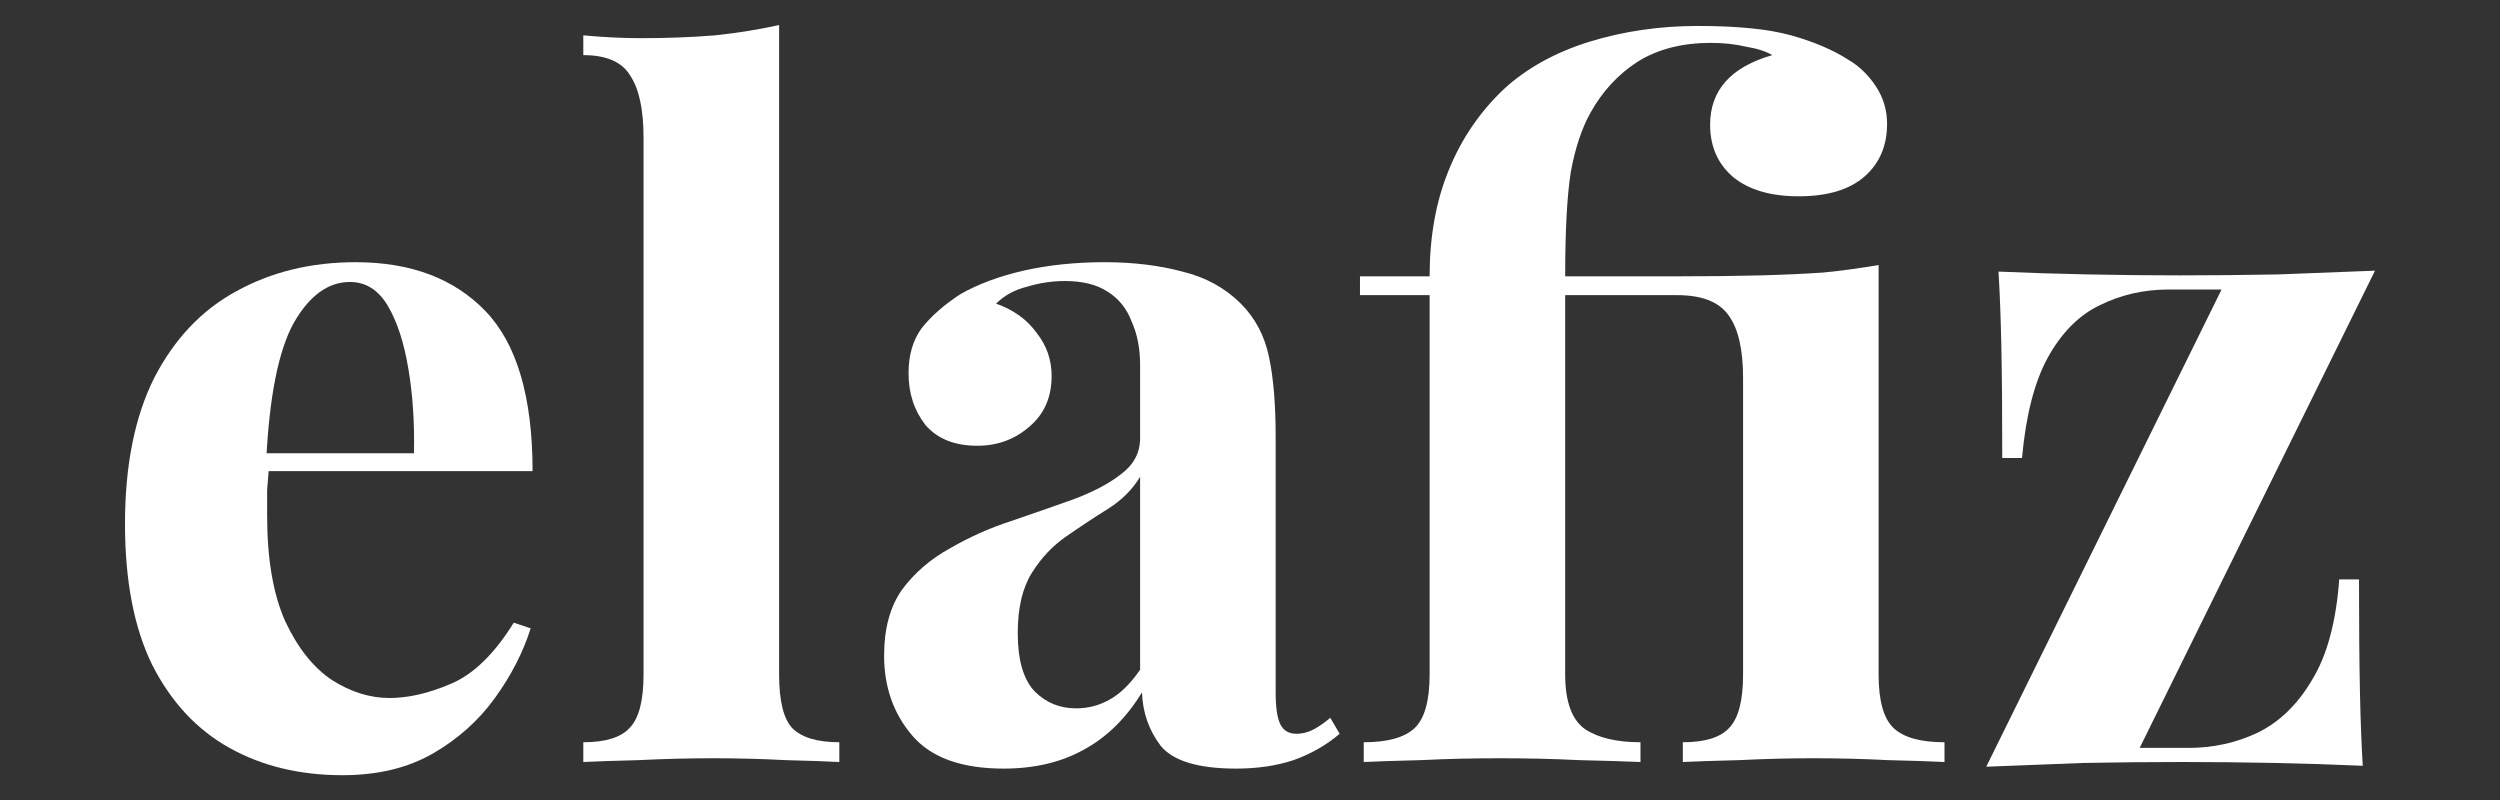
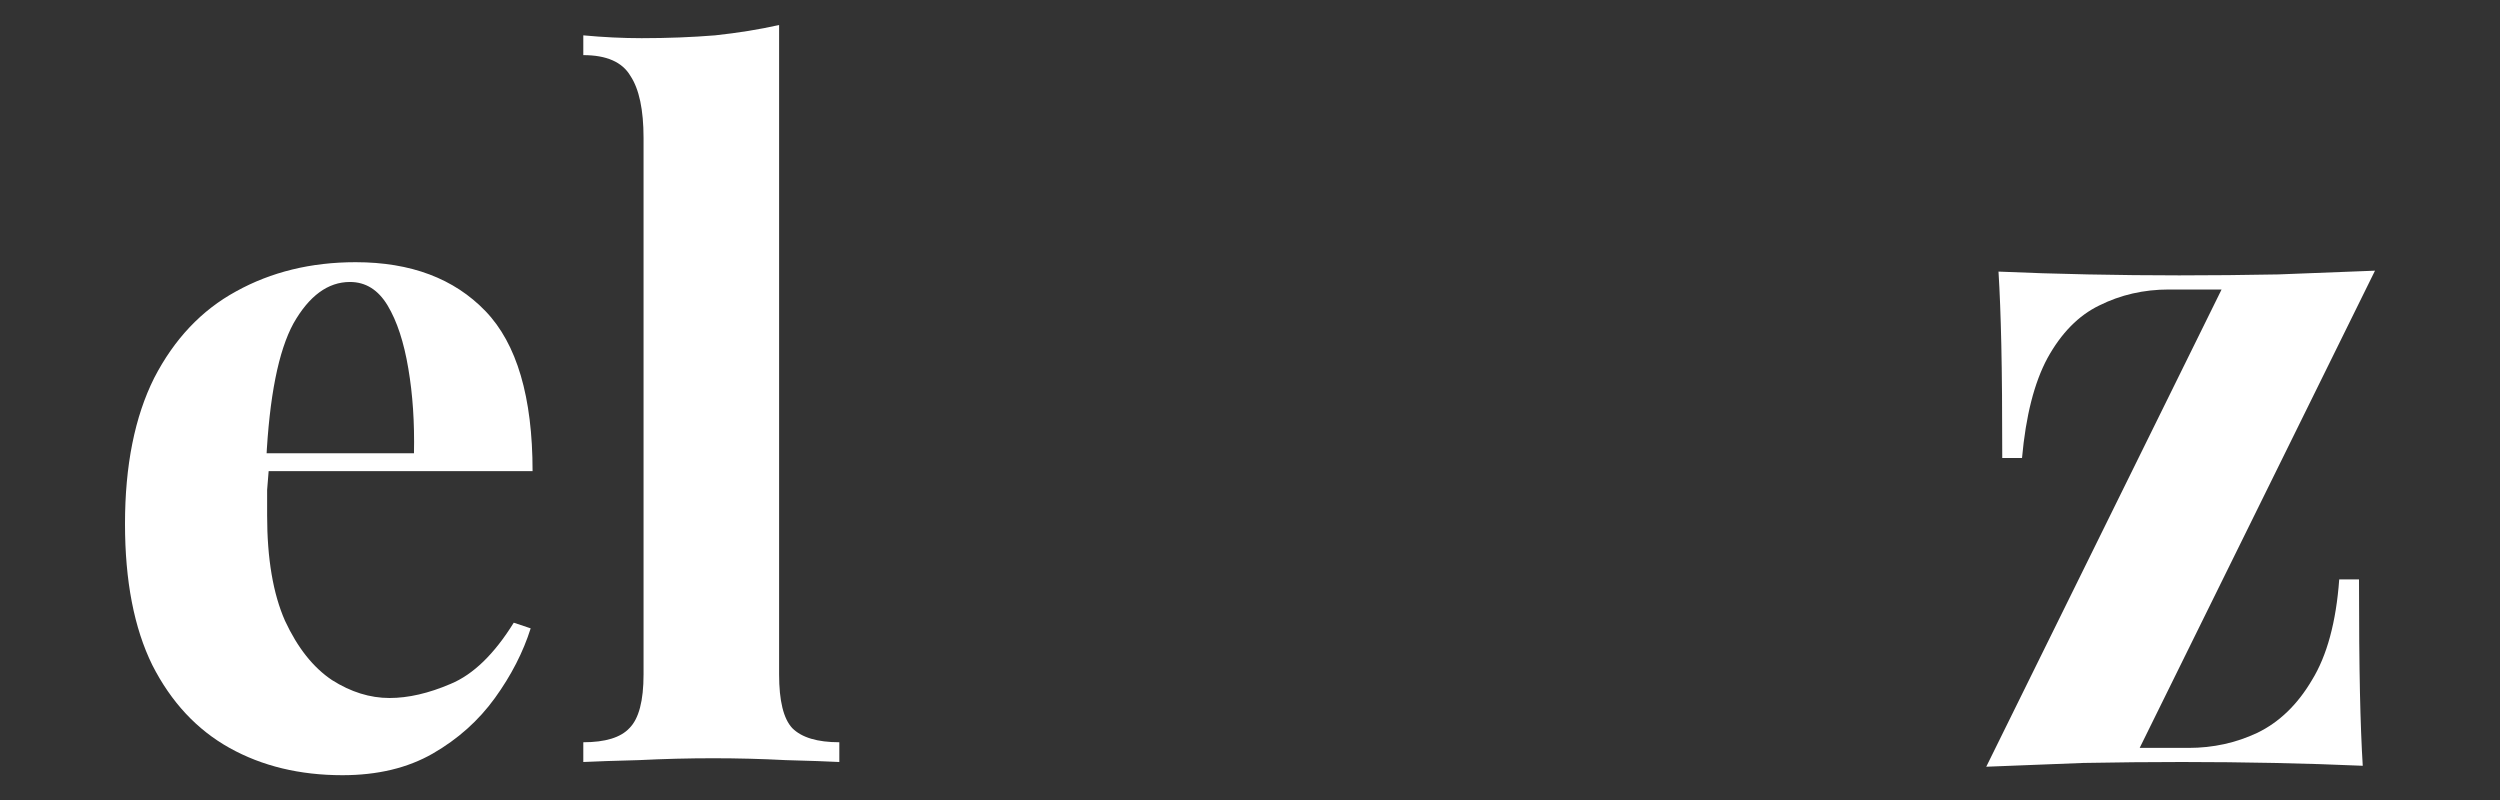
<svg xmlns="http://www.w3.org/2000/svg" width="100" height="32" viewBox="0 0 100 32" fill="none">
  <rect x="0" y="0" width="100" height="32" fill="#333333" stroke="none" />
  <path d="M95 10.827L85.587 29.916H87.545C88.524 29.916 89.44 29.715 90.294 29.313C91.172 28.887 91.9 28.184 92.477 27.205C93.08 26.226 93.444 24.883 93.569 23.176H94.36C94.36 25.009 94.373 26.515 94.398 27.694C94.423 28.849 94.46 29.828 94.51 30.631C93.381 30.581 92.201 30.543 90.971 30.518C89.741 30.493 88.511 30.48 87.282 30.48C86.001 30.48 84.684 30.493 83.328 30.518C81.973 30.568 80.68 30.619 79.45 30.669L88.863 11.58H86.754C85.751 11.58 84.822 11.793 83.968 12.22C83.14 12.621 82.45 13.324 81.897 14.328C81.37 15.307 81.032 16.638 80.881 18.319H80.09C80.09 16.462 80.078 14.956 80.053 13.801C80.028 12.647 79.99 11.668 79.94 10.864C81.094 10.915 82.287 10.952 83.516 10.977C84.746 11.002 85.964 11.015 87.169 11.015C88.474 11.015 89.792 11.002 91.122 10.977C92.477 10.927 93.77 10.877 95 10.827Z" fill="white" />
-   <path d="M67.915 1.038C69.497 1.038 70.739 1.163 71.643 1.414C72.546 1.665 73.312 1.991 73.939 2.393C74.366 2.644 74.73 2.995 75.031 3.447C75.332 3.899 75.483 4.401 75.483 4.953C75.483 5.832 75.182 6.535 74.579 7.062C73.977 7.589 73.099 7.852 71.944 7.852C70.84 7.852 69.974 7.601 69.346 7.099C68.719 6.572 68.405 5.869 68.405 4.991C68.405 3.61 69.233 2.682 70.89 2.205C70.639 2.054 70.287 1.941 69.835 1.866C69.409 1.766 68.945 1.715 68.442 1.715C67.288 1.715 66.309 1.966 65.506 2.468C64.728 2.97 64.1 3.648 63.623 4.502C63.272 5.129 63.008 5.92 62.833 6.873C62.682 7.827 62.607 9.22 62.607 11.053H67.087C68.392 11.053 69.509 11.04 70.438 11.015C71.367 10.99 72.195 10.952 72.923 10.902C73.676 10.827 74.416 10.726 75.144 10.601V26.979C75.144 28.033 75.345 28.748 75.747 29.125C76.148 29.502 76.826 29.69 77.78 29.69V30.48C77.278 30.455 76.525 30.43 75.521 30.405C74.542 30.355 73.55 30.33 72.546 30.33C71.567 30.33 70.576 30.355 69.572 30.405C68.568 30.43 67.815 30.455 67.313 30.48V29.69C68.192 29.69 68.806 29.502 69.158 29.125C69.534 28.748 69.723 28.033 69.723 26.979V15.119C69.723 13.989 69.534 13.161 69.158 12.634C68.781 12.082 68.091 11.806 67.087 11.806H62.607V26.979C62.607 28.058 62.87 28.786 63.397 29.163C63.924 29.514 64.665 29.69 65.619 29.69V30.48C65.041 30.455 64.226 30.43 63.171 30.405C62.142 30.355 61.088 30.33 60.009 30.33C58.904 30.33 57.85 30.355 56.846 30.405C55.842 30.43 55.077 30.455 54.549 30.48V29.69C55.503 29.69 56.181 29.502 56.583 29.125C56.984 28.748 57.185 28.033 57.185 26.979V11.806H54.399V11.053H57.185C57.185 9.471 57.436 8.066 57.938 6.836C58.44 5.581 59.18 4.489 60.159 3.56C61.063 2.732 62.193 2.104 63.548 1.678C64.928 1.251 66.384 1.038 67.915 1.038Z" fill="white" />
-   <path d="M40.145 30.744C38.463 30.744 37.246 30.305 36.493 29.426C35.74 28.548 35.364 27.481 35.364 26.226C35.364 25.147 35.602 24.268 36.079 23.59C36.581 22.913 37.221 22.36 37.999 21.934C38.777 21.482 39.593 21.118 40.446 20.842C41.325 20.541 42.153 20.252 42.931 19.976C43.734 19.675 44.374 19.336 44.851 18.959C45.353 18.583 45.604 18.106 45.604 17.529V14.592C45.604 13.939 45.492 13.362 45.266 12.86C45.065 12.333 44.739 11.931 44.287 11.655C43.86 11.379 43.295 11.241 42.592 11.241C42.09 11.241 41.588 11.316 41.086 11.467C40.584 11.592 40.17 11.818 39.844 12.145C40.547 12.396 41.086 12.785 41.463 13.312C41.864 13.814 42.065 14.391 42.065 15.044C42.065 15.897 41.764 16.575 41.162 17.077C40.584 17.579 39.894 17.83 39.091 17.83C38.187 17.83 37.497 17.554 37.02 17.002C36.568 16.424 36.342 15.734 36.342 14.931C36.342 14.203 36.518 13.6 36.87 13.123C37.246 12.647 37.761 12.195 38.413 11.768C39.116 11.367 39.957 11.053 40.936 10.827C41.94 10.601 43.019 10.488 44.174 10.488C45.328 10.488 46.37 10.614 47.299 10.864C48.227 11.09 49.005 11.517 49.633 12.145C50.21 12.722 50.587 13.437 50.763 14.291C50.938 15.119 51.026 16.173 51.026 17.453V27.694C51.026 28.297 51.089 28.723 51.214 28.974C51.34 29.225 51.553 29.351 51.854 29.351C52.105 29.351 52.344 29.288 52.57 29.163C52.796 29.037 53.009 28.887 53.21 28.711L53.586 29.351C53.059 29.803 52.444 30.154 51.742 30.405C51.064 30.631 50.298 30.744 49.445 30.744C47.939 30.744 46.935 30.443 46.433 29.84C45.956 29.213 45.705 28.497 45.68 27.694C45.052 28.723 44.274 29.489 43.345 29.991C42.442 30.493 41.375 30.744 40.145 30.744ZM43.044 28.334C43.521 28.334 43.96 28.221 44.362 27.995C44.789 27.77 45.203 27.368 45.604 26.791V19.072C45.303 19.574 44.877 20.001 44.324 20.352C43.797 20.679 43.245 21.043 42.668 21.444C42.115 21.821 41.651 22.31 41.275 22.913C40.898 23.515 40.71 24.318 40.71 25.322C40.71 26.402 40.936 27.18 41.388 27.657C41.839 28.108 42.392 28.334 43.044 28.334Z" fill="white" />
  <path d="M31.164 1V26.979C31.164 28.033 31.339 28.748 31.691 29.125C32.067 29.502 32.695 29.69 33.573 29.69V30.48C33.096 30.455 32.381 30.43 31.427 30.405C30.473 30.355 29.507 30.33 28.528 30.33C27.549 30.33 26.558 30.355 25.554 30.405C24.575 30.43 23.834 30.455 23.332 30.48V29.69C24.211 29.69 24.826 29.502 25.177 29.125C25.554 28.748 25.742 28.033 25.742 26.979V5.518C25.742 4.389 25.566 3.56 25.215 3.033C24.889 2.481 24.261 2.205 23.332 2.205V1.414C24.136 1.489 24.914 1.527 25.667 1.527C26.696 1.527 27.675 1.489 28.603 1.414C29.532 1.314 30.386 1.176 31.164 1Z" fill="white" />
  <path d="M14.224 10.488C16.433 10.488 18.165 11.141 19.42 12.446C20.675 13.751 21.303 15.885 21.303 18.846H8.916L8.84 18.131H16.559C16.584 16.901 16.509 15.772 16.333 14.742C16.157 13.688 15.881 12.847 15.505 12.22C15.128 11.592 14.626 11.279 13.998 11.279C13.12 11.279 12.367 11.831 11.739 12.935C11.137 14.04 10.773 15.872 10.648 18.432L10.761 18.658C10.735 18.959 10.71 19.273 10.685 19.599C10.685 19.926 10.685 20.265 10.685 20.616C10.685 22.348 10.924 23.753 11.401 24.833C11.903 25.912 12.53 26.703 13.283 27.205C14.036 27.682 14.802 27.92 15.58 27.92C16.333 27.92 17.149 27.732 18.027 27.355C18.931 26.979 19.772 26.163 20.55 24.908L21.227 25.134C20.926 26.088 20.449 27.017 19.797 27.92C19.144 28.824 18.316 29.564 17.312 30.142C16.308 30.719 15.103 31.008 13.697 31.008C11.991 31.008 10.484 30.644 9.179 29.916C7.874 29.188 6.845 28.083 6.092 26.602C5.364 25.122 5 23.239 5 20.955C5 18.62 5.389 16.675 6.167 15.119C6.97 13.563 8.062 12.408 9.443 11.655C10.848 10.877 12.442 10.488 14.224 10.488Z" fill="white" />
</svg>